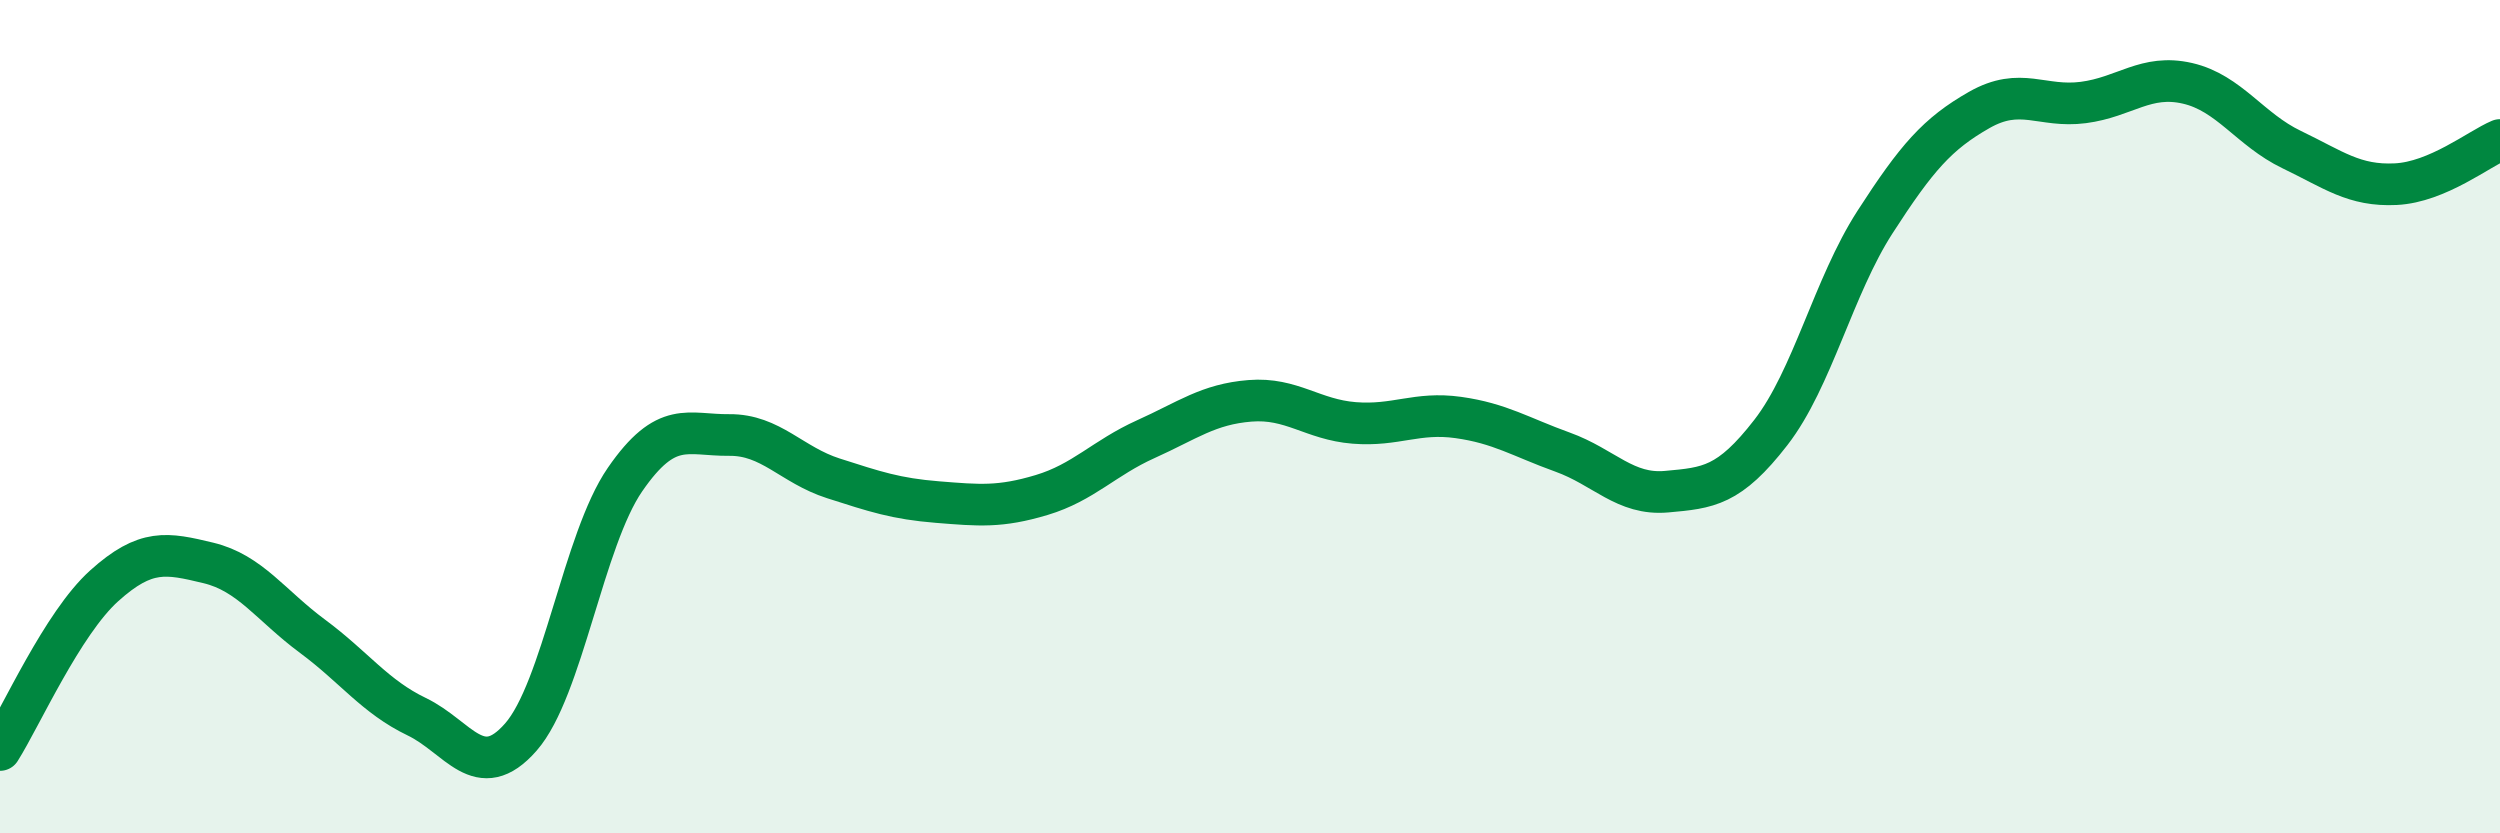
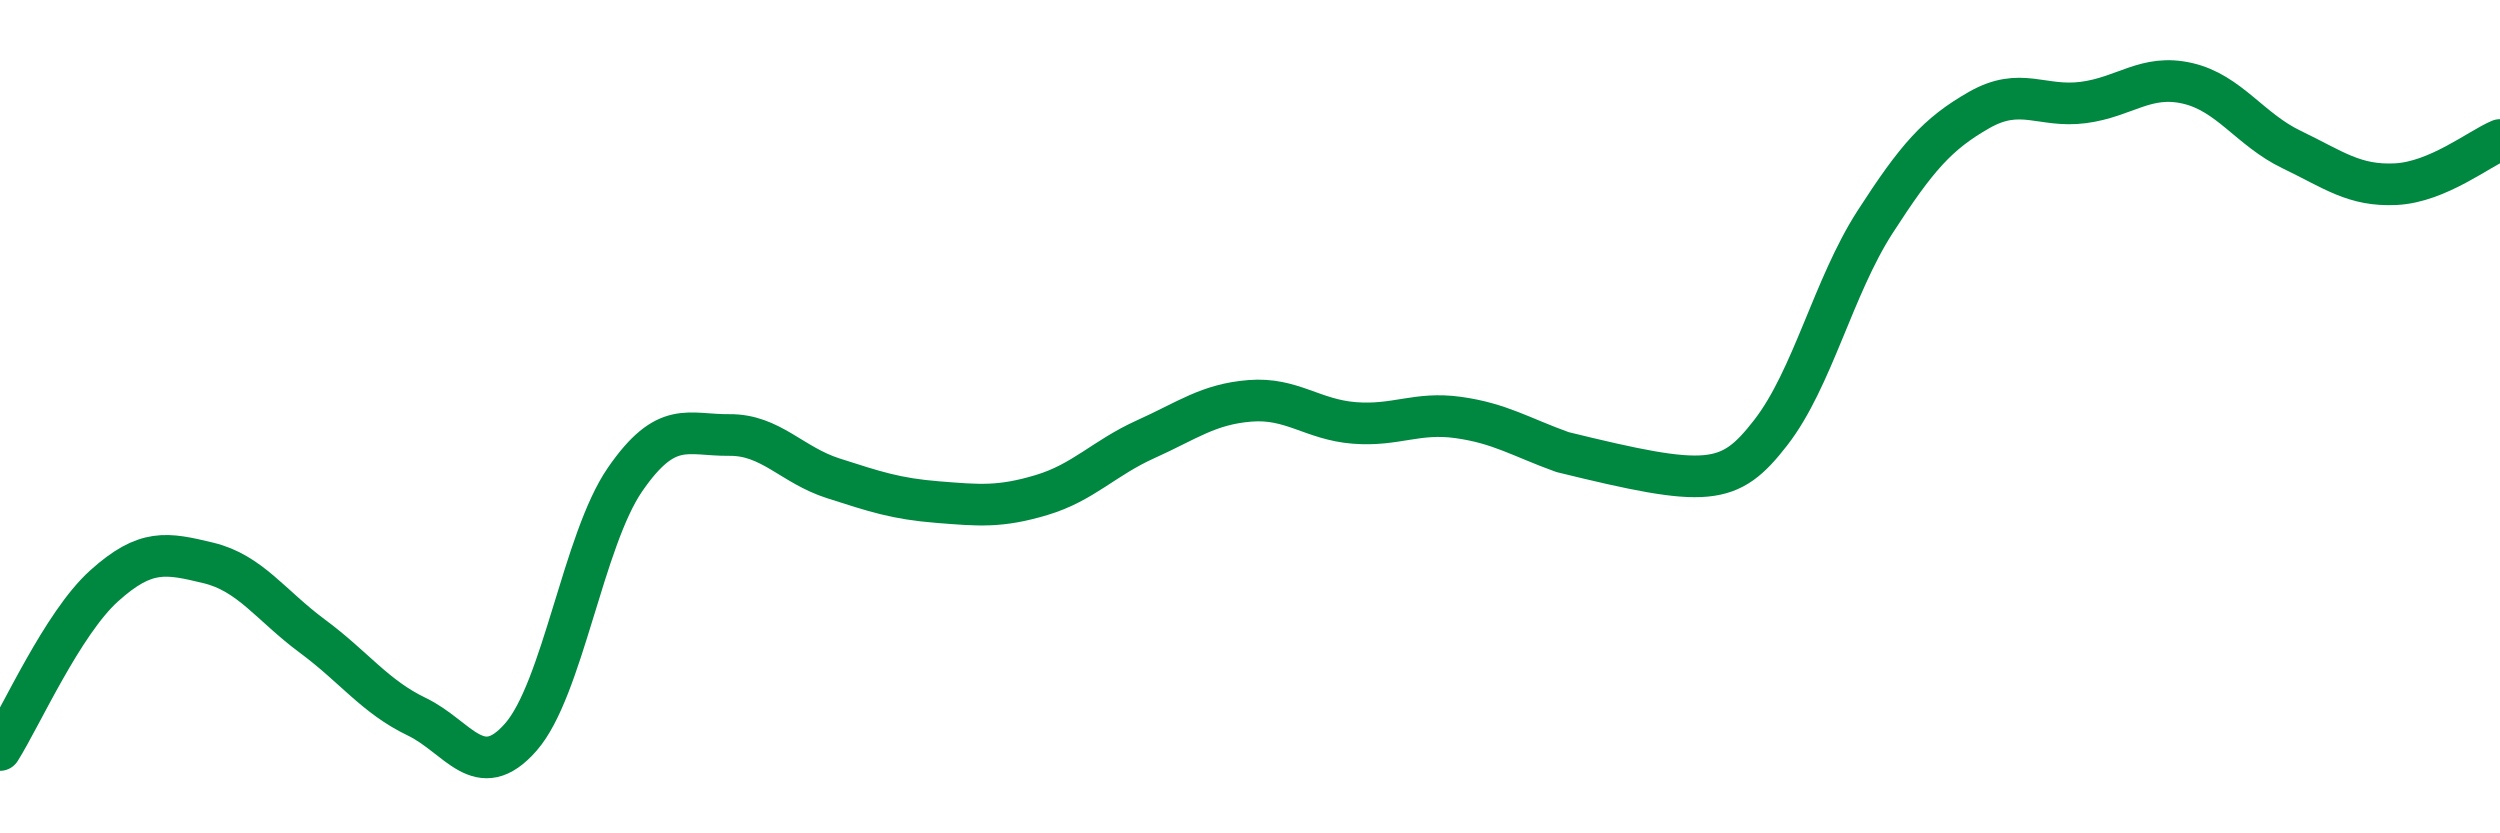
<svg xmlns="http://www.w3.org/2000/svg" width="60" height="20" viewBox="0 0 60 20">
-   <path d="M 0,18 C 0.5,17.21 1.5,14.96 2.5,14.06 C 3.5,13.16 4,13.27 5,13.51 C 6,13.75 6.5,14.53 7.5,15.27 C 8.5,16.01 9,16.72 10,17.2 C 11,17.68 11.5,18.83 12.5,17.69 C 13.5,16.55 14,12.96 15,11.51 C 16,10.06 16.5,10.45 17.5,10.44 C 18.5,10.43 19,11.16 20,11.48 C 21,11.8 21.5,11.97 22.5,12.05 C 23.5,12.13 24,12.18 25,11.88 C 26,11.58 26.5,10.99 27.5,10.54 C 28.5,10.09 29,9.7 30,9.62 C 31,9.54 31.5,10.07 32.5,10.15 C 33.5,10.23 34,9.88 35,10.02 C 36,10.16 36.5,10.49 37.5,10.85 C 38.5,11.21 39,11.89 40,11.8 C 41,11.71 41.5,11.67 42.5,10.38 C 43.5,9.09 44,6.88 45,5.33 C 46,3.78 46.5,3.21 47.5,2.64 C 48.5,2.07 49,2.59 50,2.46 C 51,2.33 51.5,1.77 52.5,2 C 53.5,2.23 54,3.11 55,3.59 C 56,4.07 56.5,4.47 57.5,4.42 C 58.5,4.37 59.5,3.57 60,3.36L60 20L0 20Z" fill="#008740" opacity="0.1" stroke-linecap="round" stroke-linejoin="round" />
-   <path d="M 0,18 C 0.5,17.21 1.5,14.96 2.5,14.06 C 3.5,13.16 4,13.27 5,13.51 C 6,13.75 6.5,14.53 7.5,15.27 C 8.5,16.01 9,16.72 10,17.2 C 11,17.68 11.5,18.83 12.5,17.69 C 13.5,16.55 14,12.96 15,11.51 C 16,10.06 16.5,10.45 17.5,10.44 C 18.5,10.43 19,11.16 20,11.48 C 21,11.8 21.5,11.97 22.5,12.05 C 23.5,12.13 24,12.18 25,11.88 C 26,11.58 26.5,10.99 27.5,10.54 C 28.5,10.09 29,9.7 30,9.62 C 31,9.54 31.5,10.07 32.5,10.15 C 33.5,10.23 34,9.88 35,10.02 C 36,10.16 36.5,10.49 37.5,10.85 C 38.5,11.21 39,11.89 40,11.8 C 41,11.71 41.5,11.67 42.5,10.38 C 43.5,9.09 44,6.88 45,5.33 C 46,3.78 46.5,3.21 47.5,2.64 C 48.5,2.07 49,2.59 50,2.46 C 51,2.33 51.5,1.77 52.5,2 C 53.5,2.23 54,3.11 55,3.59 C 56,4.07 56.5,4.47 57.5,4.42 C 58.5,4.37 59.5,3.57 60,3.36" stroke="#008740" stroke-width="1" fill="none" stroke-linecap="round" stroke-linejoin="round" />
+   <path d="M 0,18 C 0.5,17.21 1.5,14.96 2.5,14.06 C 3.5,13.16 4,13.27 5,13.51 C 6,13.75 6.5,14.53 7.5,15.27 C 8.5,16.01 9,16.72 10,17.2 C 11,17.68 11.5,18.83 12.5,17.69 C 13.5,16.55 14,12.96 15,11.51 C 16,10.06 16.5,10.45 17.5,10.44 C 18.5,10.43 19,11.16 20,11.48 C 21,11.8 21.5,11.97 22.5,12.05 C 23.5,12.13 24,12.18 25,11.88 C 26,11.58 26.5,10.99 27.5,10.54 C 28.5,10.09 29,9.7 30,9.62 C 31,9.54 31.5,10.07 32.5,10.15 C 33.5,10.23 34,9.88 35,10.02 C 36,10.16 36.5,10.49 37.5,10.85 C 41,11.71 41.5,11.67 42.5,10.38 C 43.5,9.09 44,6.88 45,5.33 C 46,3.78 46.5,3.21 47.5,2.64 C 48.5,2.07 49,2.59 50,2.46 C 51,2.33 51.5,1.77 52.5,2 C 53.5,2.23 54,3.11 55,3.59 C 56,4.07 56.5,4.47 57.5,4.42 C 58.5,4.37 59.5,3.57 60,3.36" stroke="#008740" stroke-width="1" fill="none" stroke-linecap="round" stroke-linejoin="round" />
</svg>